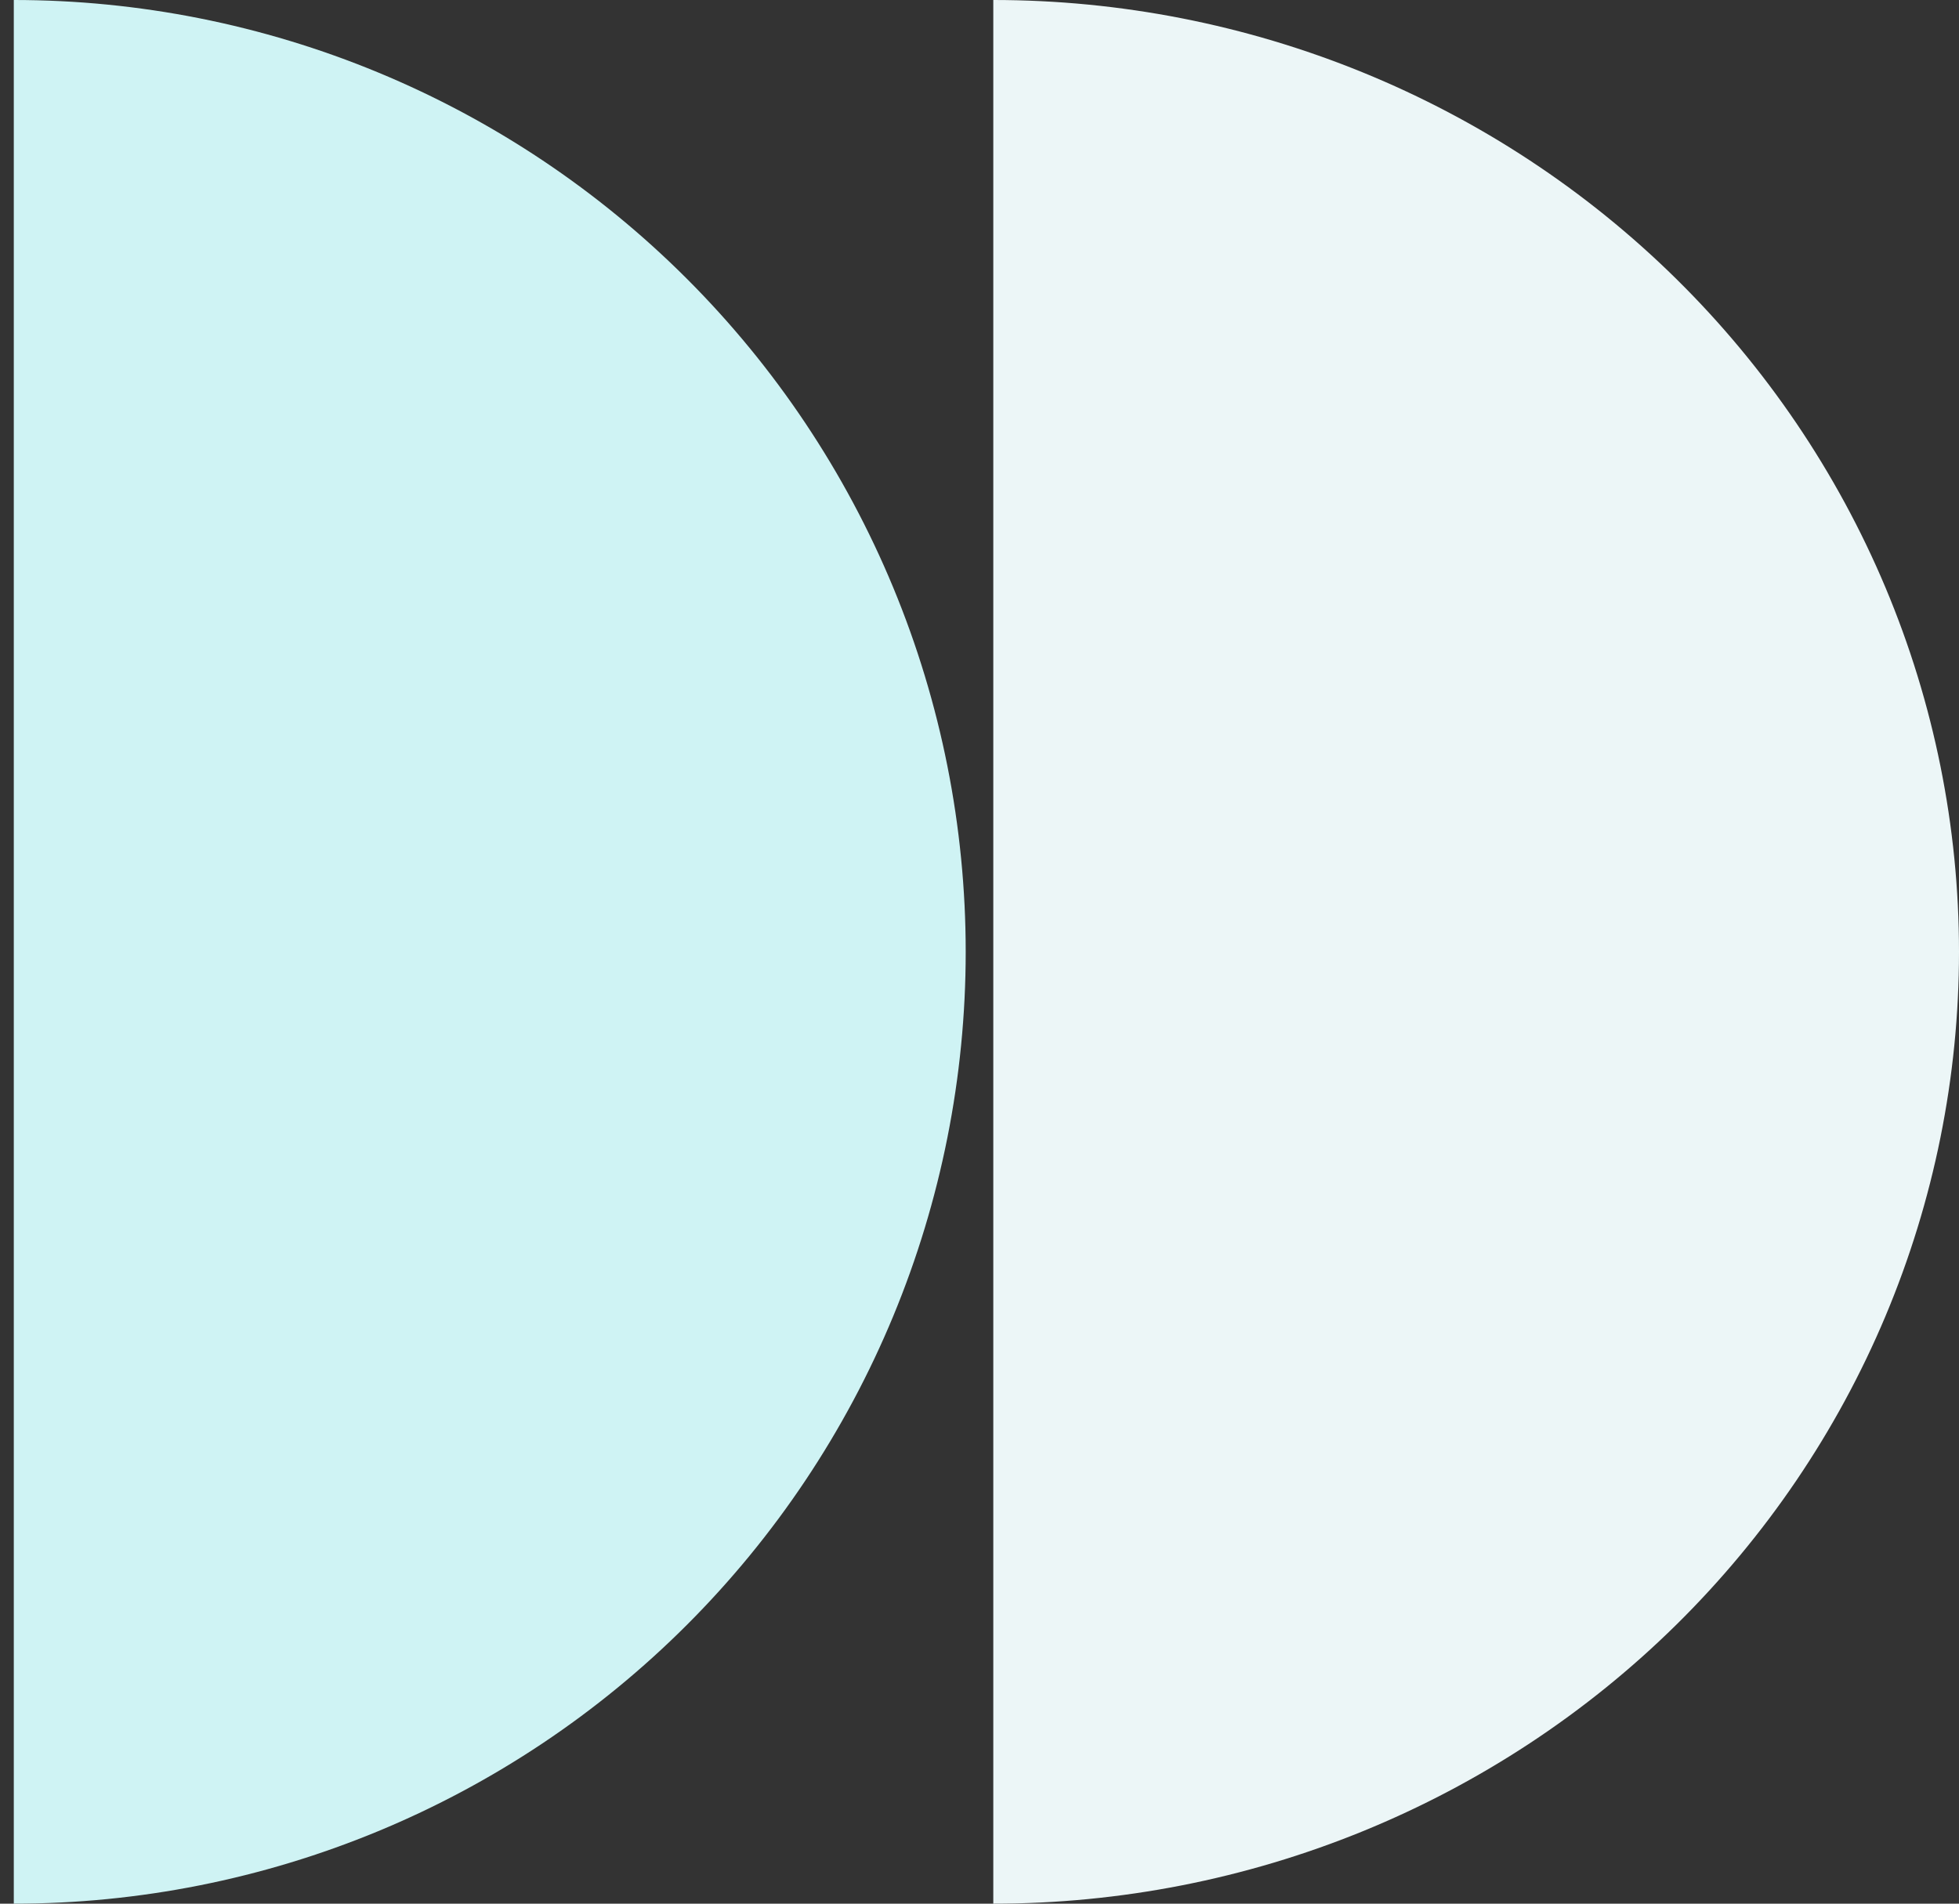
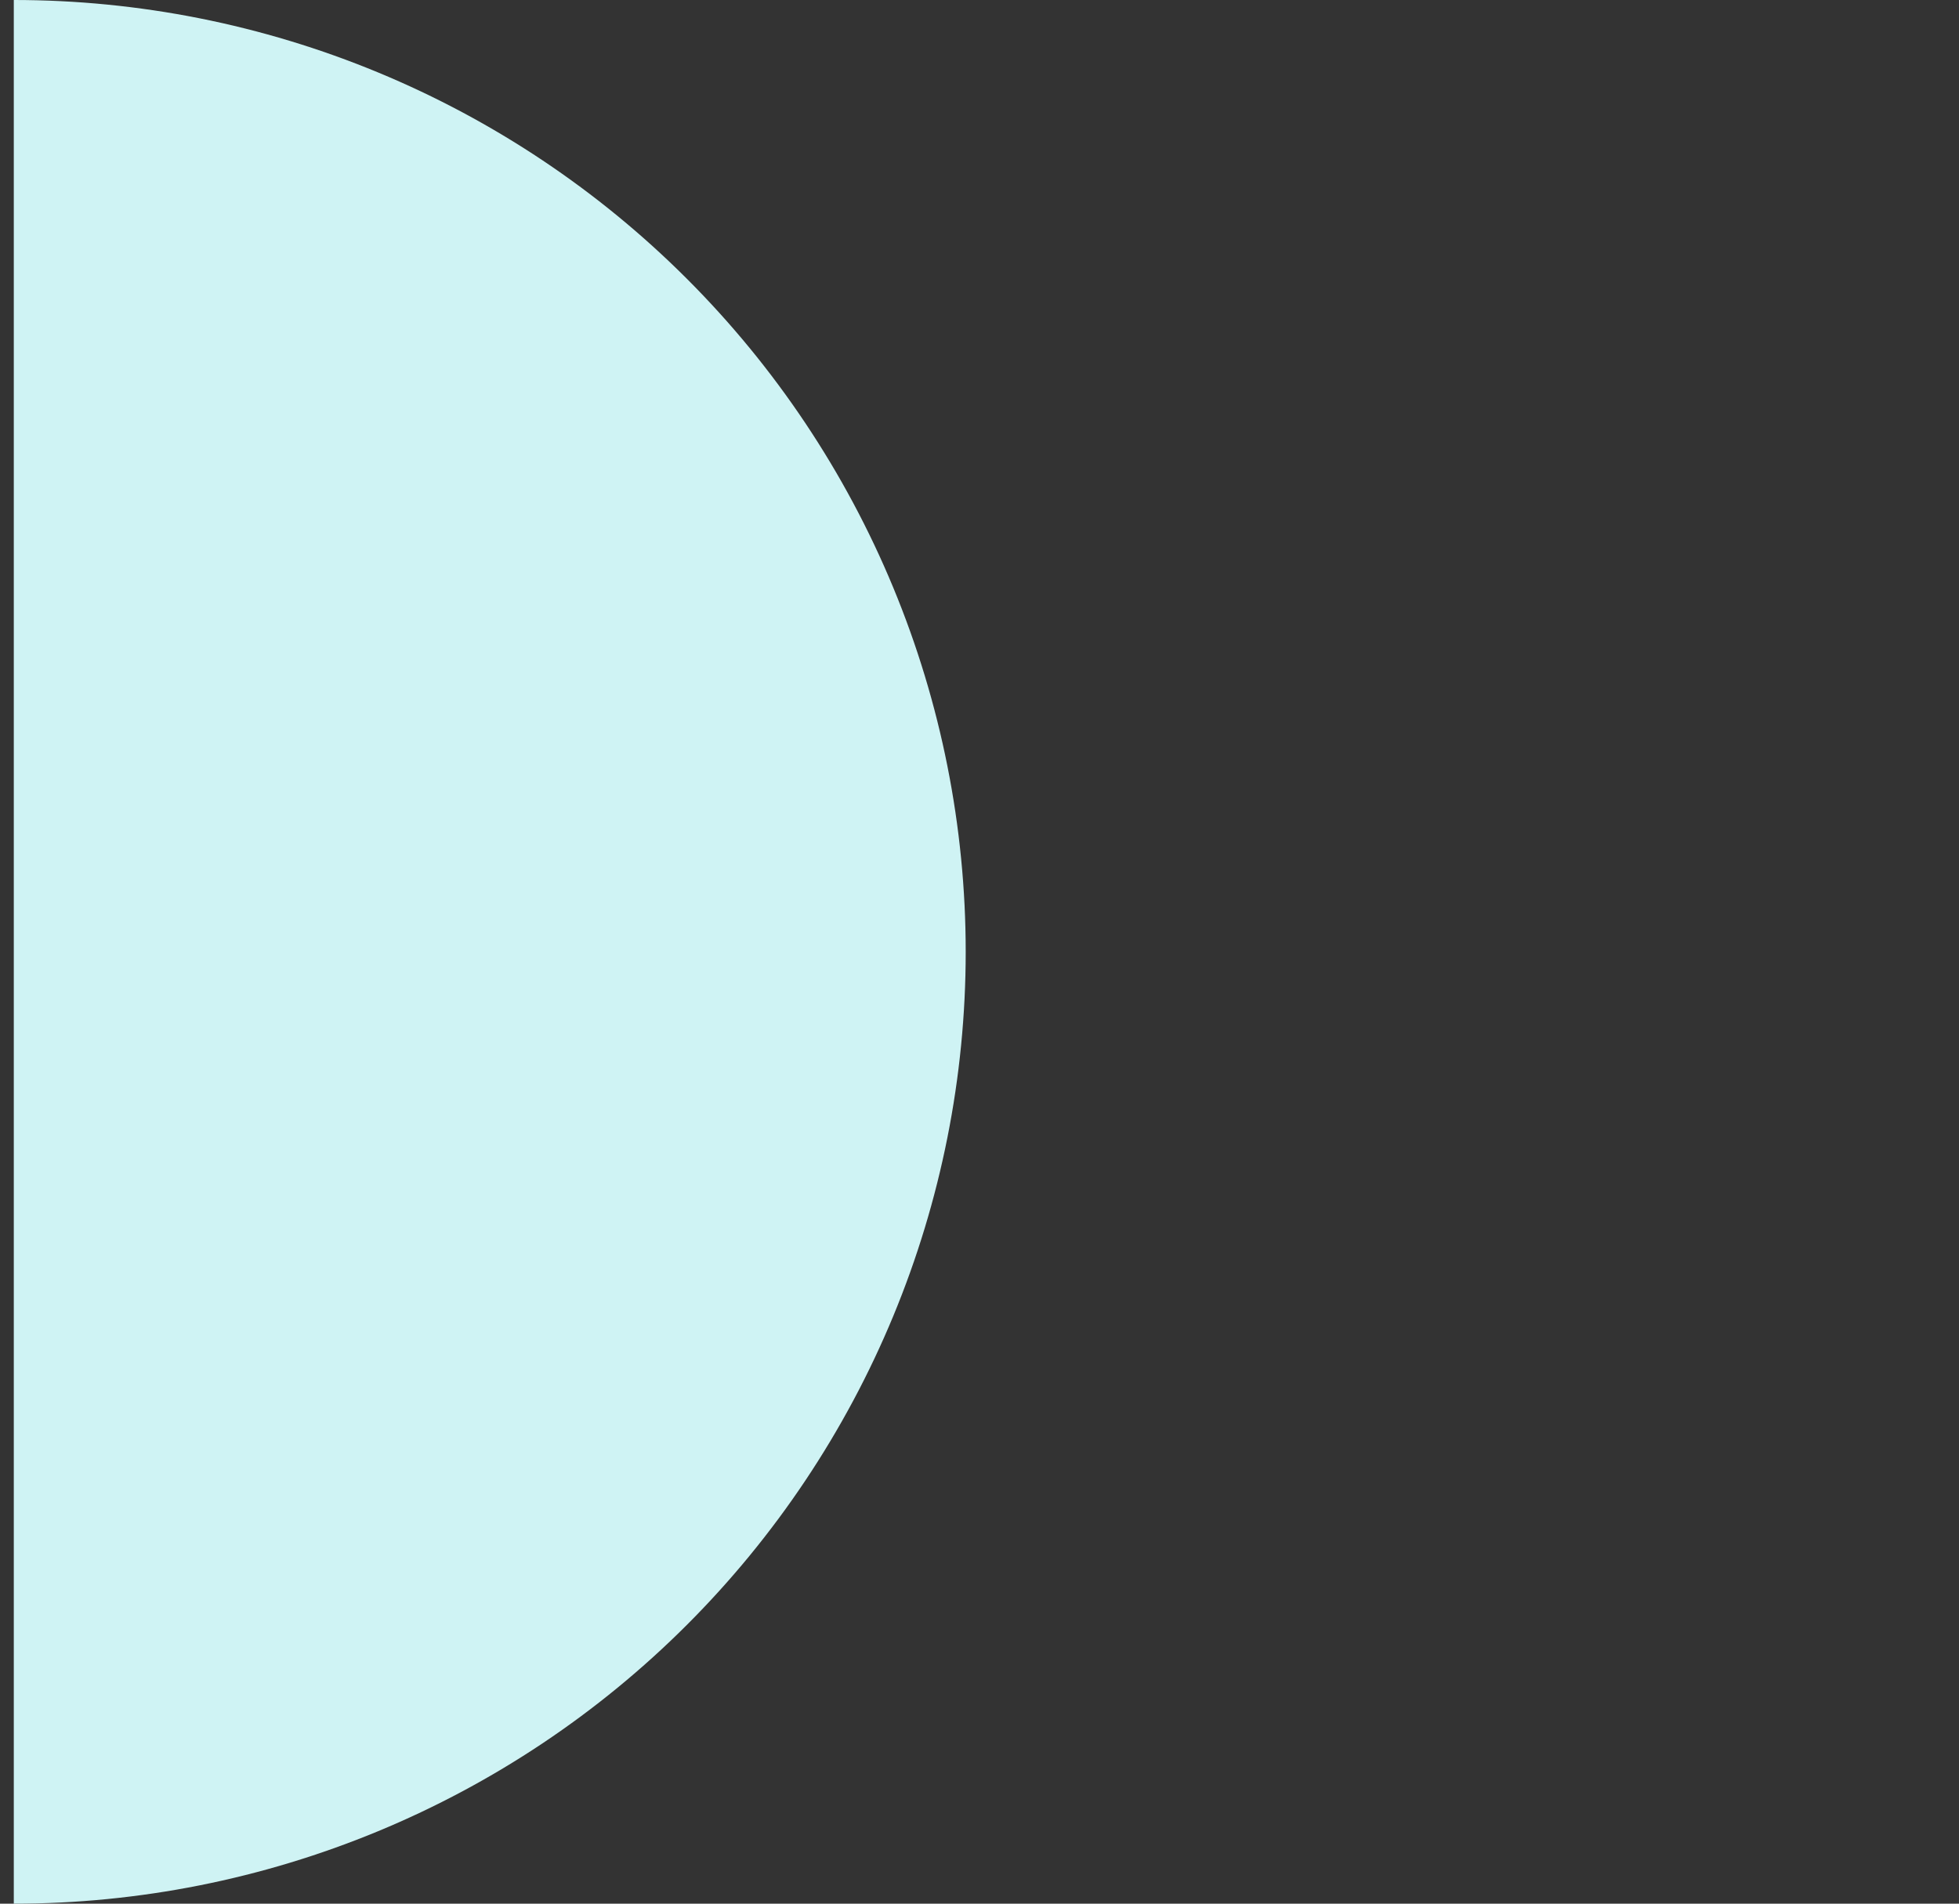
<svg xmlns="http://www.w3.org/2000/svg" xmlns:ns1="http://sodipodi.sourceforge.net/DTD/sodipodi-0.dtd" xmlns:ns2="http://www.inkscape.org/namespaces/inkscape" width="71" height="69" viewBox="0 0 71 69" fill="none" version="1.1" id="svg2" ns1:docname="sericesback1.svg" ns2:version="1.3.2 (091e20e, 2023-11-25, custom)">
  <rect x="0" y="0" width="71" height="69" fill="#333333" stroke="none" />
  <defs id="defs2" />
  <ns1:namedview id="namedview2" pagecolor="#ffffff" bordercolor="#666666" borderopacity="1.0" ns2:showpageshadow="2" ns2:pageopacity="0.0" ns2:pagecheckerboard="0" ns2:deskcolor="#d1d1d1" ns2:zoom="15.927536" ns2:cx="35.50455" ns2:cy="34.500001" ns2:window-width="2560" ns2:window-height="1334" ns2:window-x="-11" ns2:window-y="-11" ns2:window-maximized="1" ns2:current-layer="svg2" />
  <path d="M0.5 69C5.031 69 9.517 68.108 13.703 66.374C17.888 64.64 21.692 62.099 24.895 58.895C28.099 55.692 30.64 51.888 32.374 47.703C34.108 43.517 35 39.031 35 34.5C35 29.969 34.108 25.483 32.374 21.297C30.64 17.112 28.099 13.308 24.895 10.105C21.692 6.901 17.888 4.36 13.703 2.626C9.517 0.892 5.031 -6.9461e-06 0.5 -7.54022e-06L0.5 34.5L0.5 69Z" fill="#96B3F9" id="path1" style="fill:#cff3f4;fill-opacity:1" />
-   <path d="M36 69C40.596 69 45.148 68.108 49.394 66.374C53.64 64.64 57.499 62.099 60.749 58.895C63.999 55.692 66.577 51.888 68.336 47.703C70.095 43.517 71 39.031 71 34.5C71 29.969 70.095 25.483 68.336 21.297C66.577 17.112 63.999 13.308 60.749 10.105C57.499 6.901 53.64 4.36 49.394 2.626C45.148 0.892 40.596 -7.04103e-06 36 -7.64949e-06L36 34.5L36 69Z" fill="#E0E9FD" id="path2" style="fill:#ecf6f7;fill-opacity:1" />
</svg>